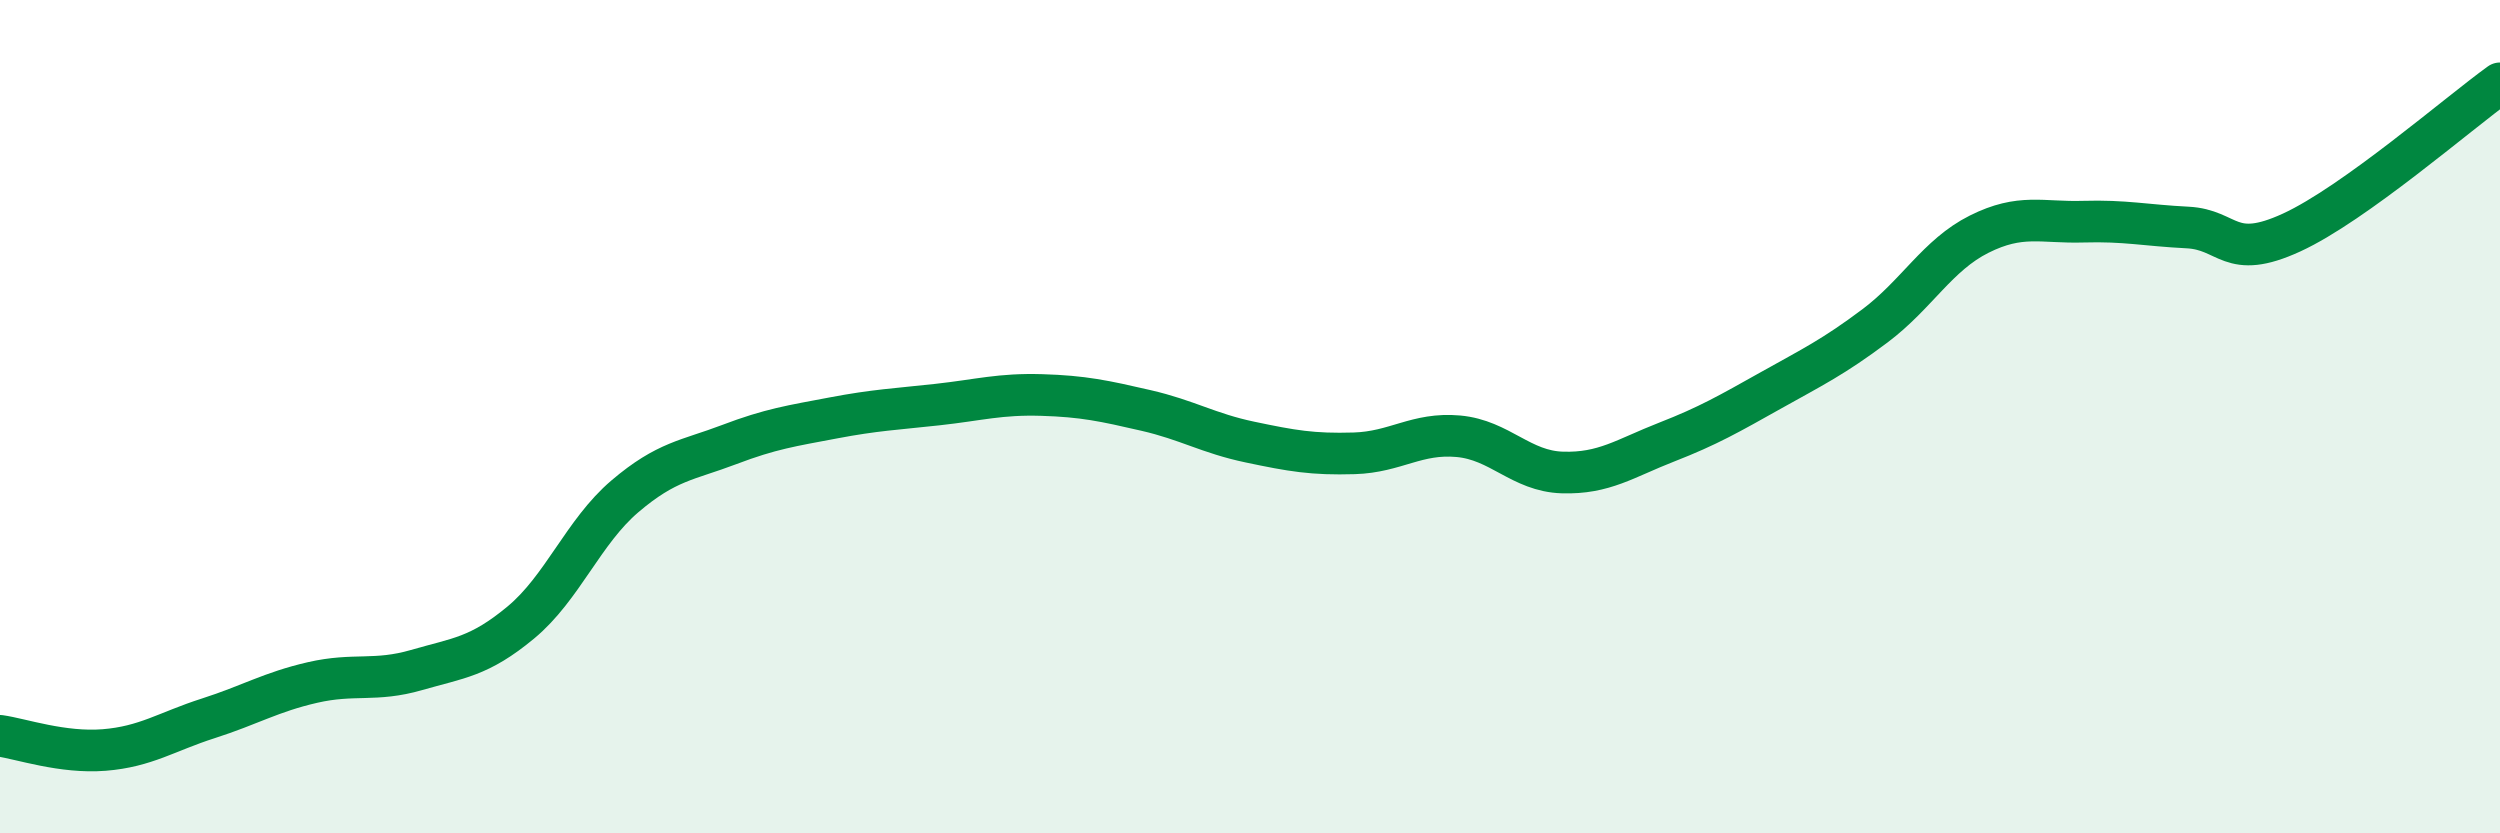
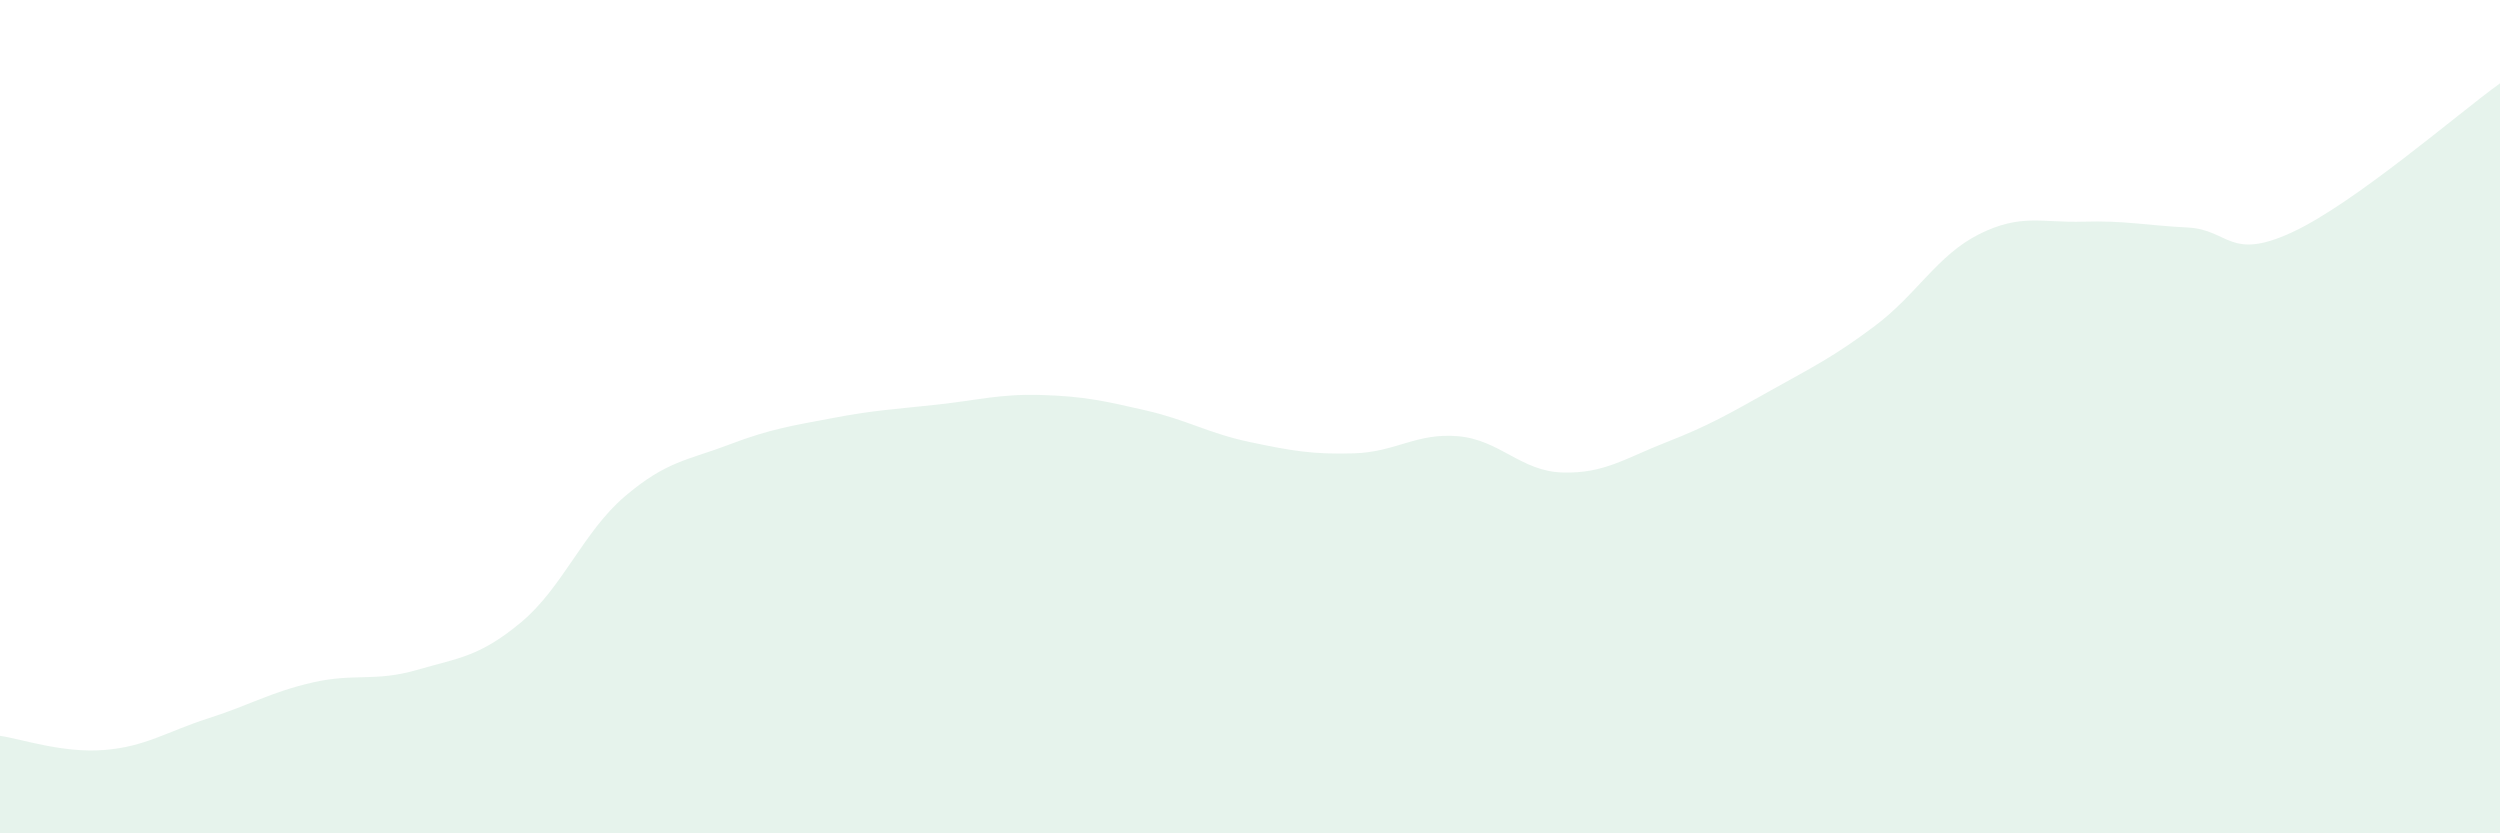
<svg xmlns="http://www.w3.org/2000/svg" width="60" height="20" viewBox="0 0 60 20">
  <path d="M 0,17.66 C 0.5,17.73 1.5,18.08 2.5,18 C 3.5,17.92 4,17.56 5,17.24 C 6,16.92 6.5,16.61 7.5,16.38 C 8.5,16.15 9,16.37 10,16.08 C 11,15.79 11.5,15.77 12.5,14.94 C 13.5,14.11 14,12.76 15,11.91 C 16,11.06 16.5,11.05 17.5,10.67 C 18.5,10.29 19,10.22 20,10.03 C 21,9.84 21.5,9.82 22.5,9.71 C 23.5,9.6 24,9.45 25,9.48 C 26,9.51 26.5,9.62 27.5,9.85 C 28.5,10.08 29,10.4 30,10.61 C 31,10.82 31.5,10.91 32.5,10.88 C 33.5,10.85 34,10.38 35,10.47 C 36,10.56 36.5,11.31 37.5,11.34 C 38.5,11.37 39,11 40,10.61 C 41,10.22 41.5,9.93 42.5,9.37 C 43.5,8.81 44,8.57 45,7.82 C 46,7.07 46.5,6.12 47.5,5.62 C 48.5,5.12 49,5.35 50,5.32 C 51,5.29 51.5,5.41 52.5,5.46 C 53.5,5.51 53.5,6.27 55,5.58 C 56.5,4.89 59,2.72 60,2L60 20L0 20Z" fill="#008740" opacity="0.1" stroke-linecap="round" stroke-linejoin="round" />
-   <path d="M 0,17.66 C 0.5,17.73 1.5,18.08 2.5,18 C 3.5,17.92 4,17.56 5,17.24 C 6,16.92 6.5,16.61 7.5,16.38 C 8.5,16.15 9,16.37 10,16.08 C 11,15.79 11.5,15.77 12.5,14.94 C 13.5,14.11 14,12.76 15,11.91 C 16,11.06 16.5,11.05 17.5,10.67 C 18.5,10.29 19,10.22 20,10.03 C 21,9.84 21.5,9.82 22.5,9.71 C 23.5,9.6 24,9.45 25,9.48 C 26,9.51 26.5,9.62 27.5,9.85 C 28.5,10.08 29,10.4 30,10.61 C 31,10.82 31.5,10.91 32.5,10.88 C 33.5,10.85 34,10.38 35,10.47 C 36,10.56 36.5,11.31 37.5,11.34 C 38.5,11.37 39,11 40,10.61 C 41,10.22 41.5,9.93 42.5,9.37 C 43.5,8.81 44,8.57 45,7.82 C 46,7.07 46.5,6.12 47.5,5.62 C 48.5,5.12 49,5.35 50,5.32 C 51,5.29 51.5,5.41 52.5,5.46 C 53.5,5.51 53.5,6.27 55,5.58 C 56.5,4.89 59,2.72 60,2" stroke="#008740" stroke-width="1" fill="none" stroke-linecap="round" stroke-linejoin="round" />
</svg>